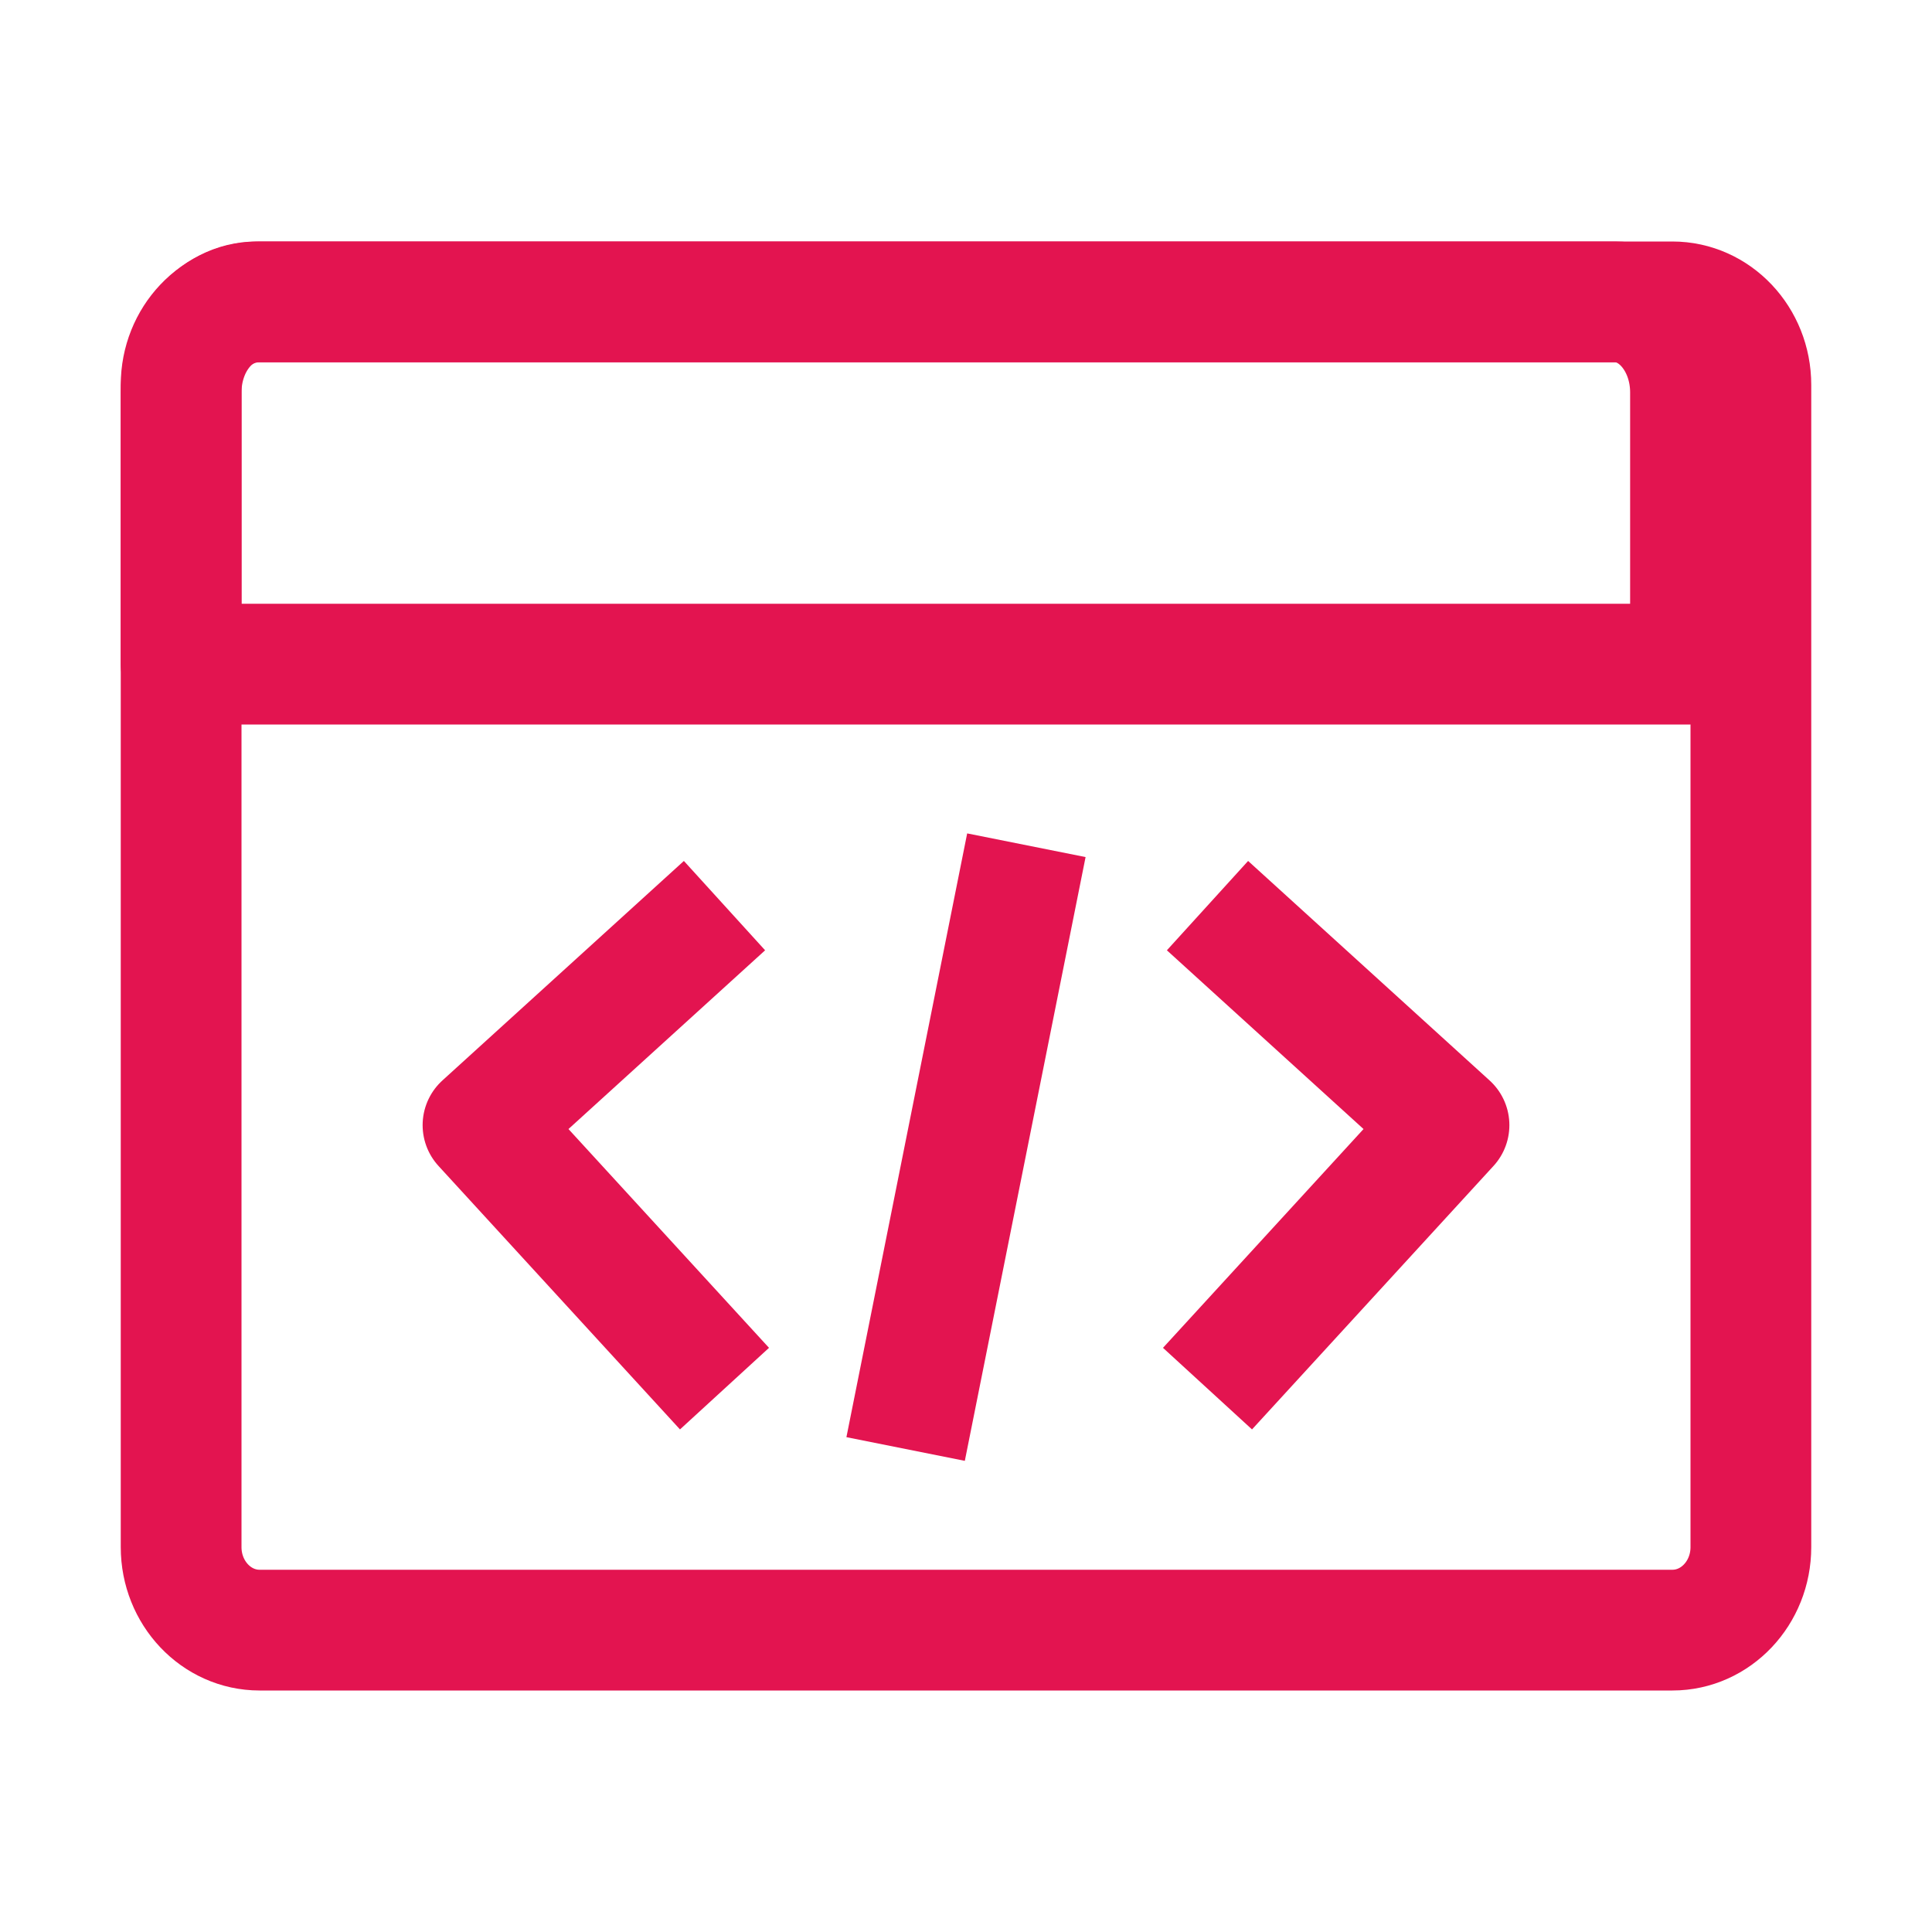
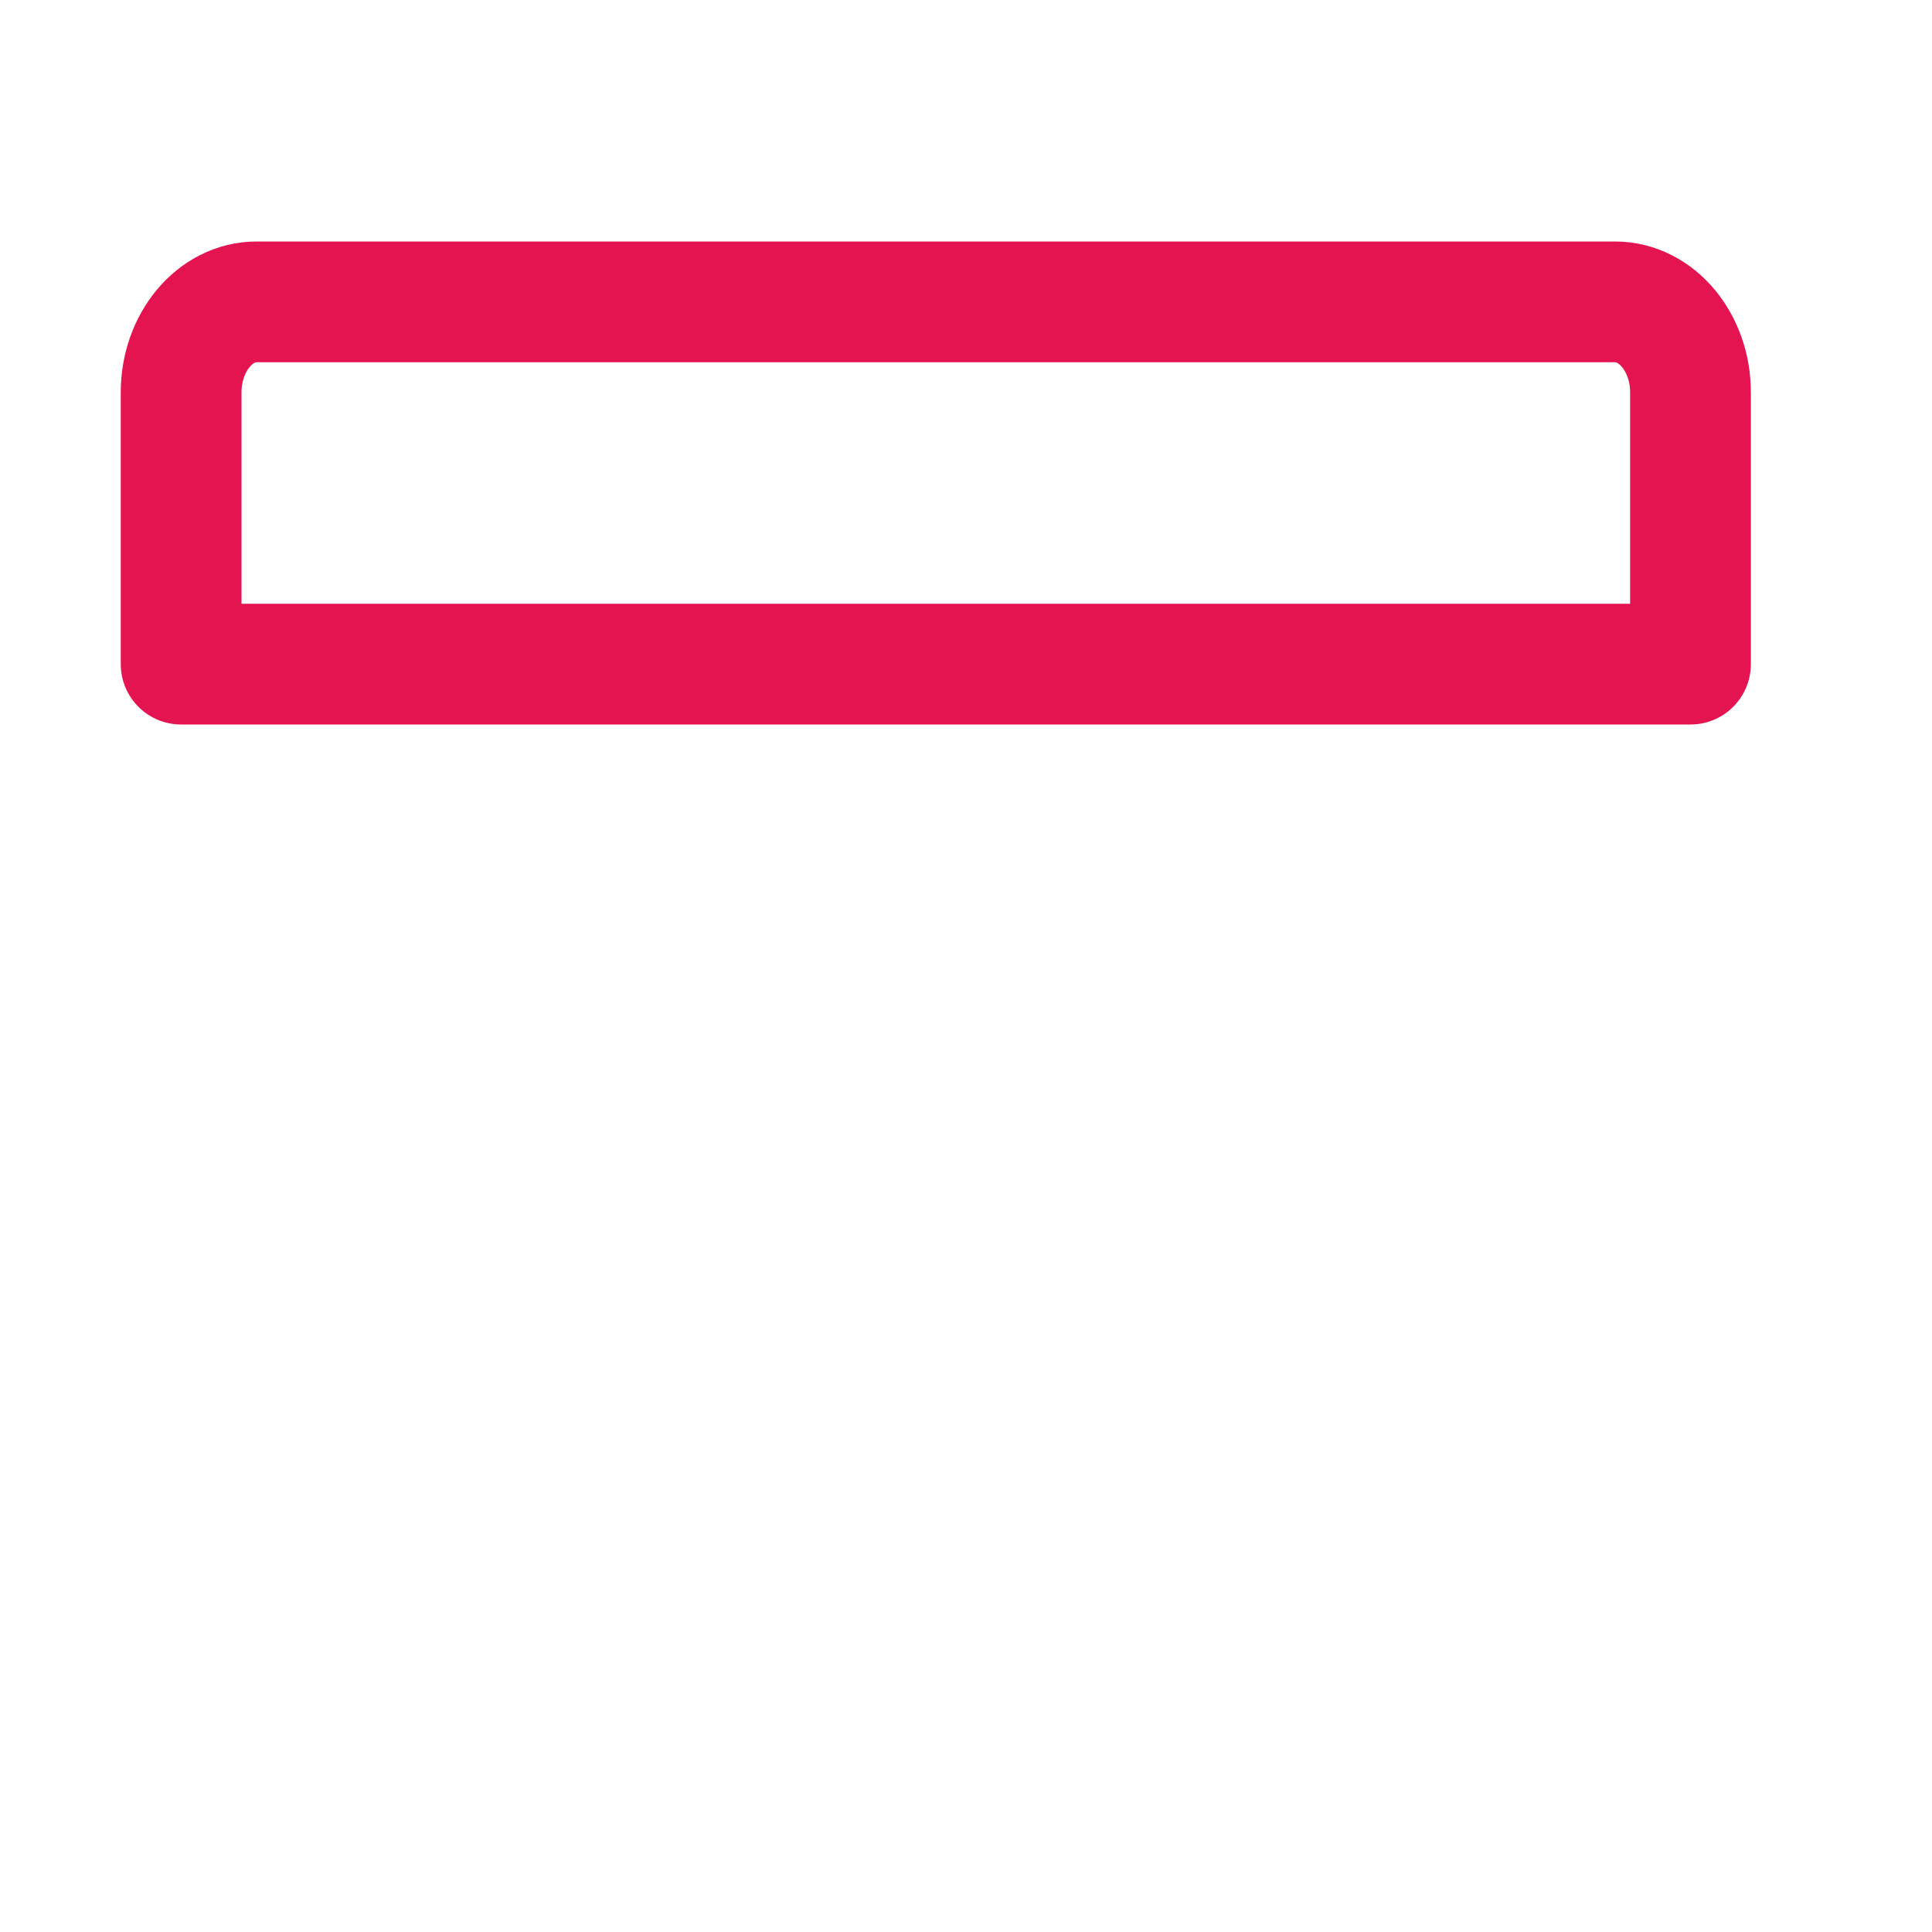
<svg xmlns="http://www.w3.org/2000/svg" width="32" height="32" viewBox="0 0 32 32" fill="none">
-   <path d="M27.7 5H4.3C3.582 5 3 5.616 3 6.375V25.625C3 26.384 3.582 27 4.3 27H27.7C28.418 27 29 26.384 29 25.625V6.375C29 5.616 28.418 5 27.7 5Z" stroke="#E31450" stroke-width="2" stroke-linejoin="round" />
  <path d="M3 6.5C3 5.672 3.56 5 4.25 5H26.75C27.44 5 28 5.672 28 6.5V11H3V6.5Z" stroke="#E31450" stroke-width="2" stroke-linejoin="round" />
-   <path d="M17 14L15 24" stroke="#E31450" stroke-width="2" />
-   <path d="M20 15L24 18.636L20 23" stroke="#E31450" stroke-width="2" stroke-linejoin="round" />
-   <path d="M12 15L8 18.636L12 23" stroke="#E31450" stroke-width="2" stroke-linejoin="round" />
</svg>